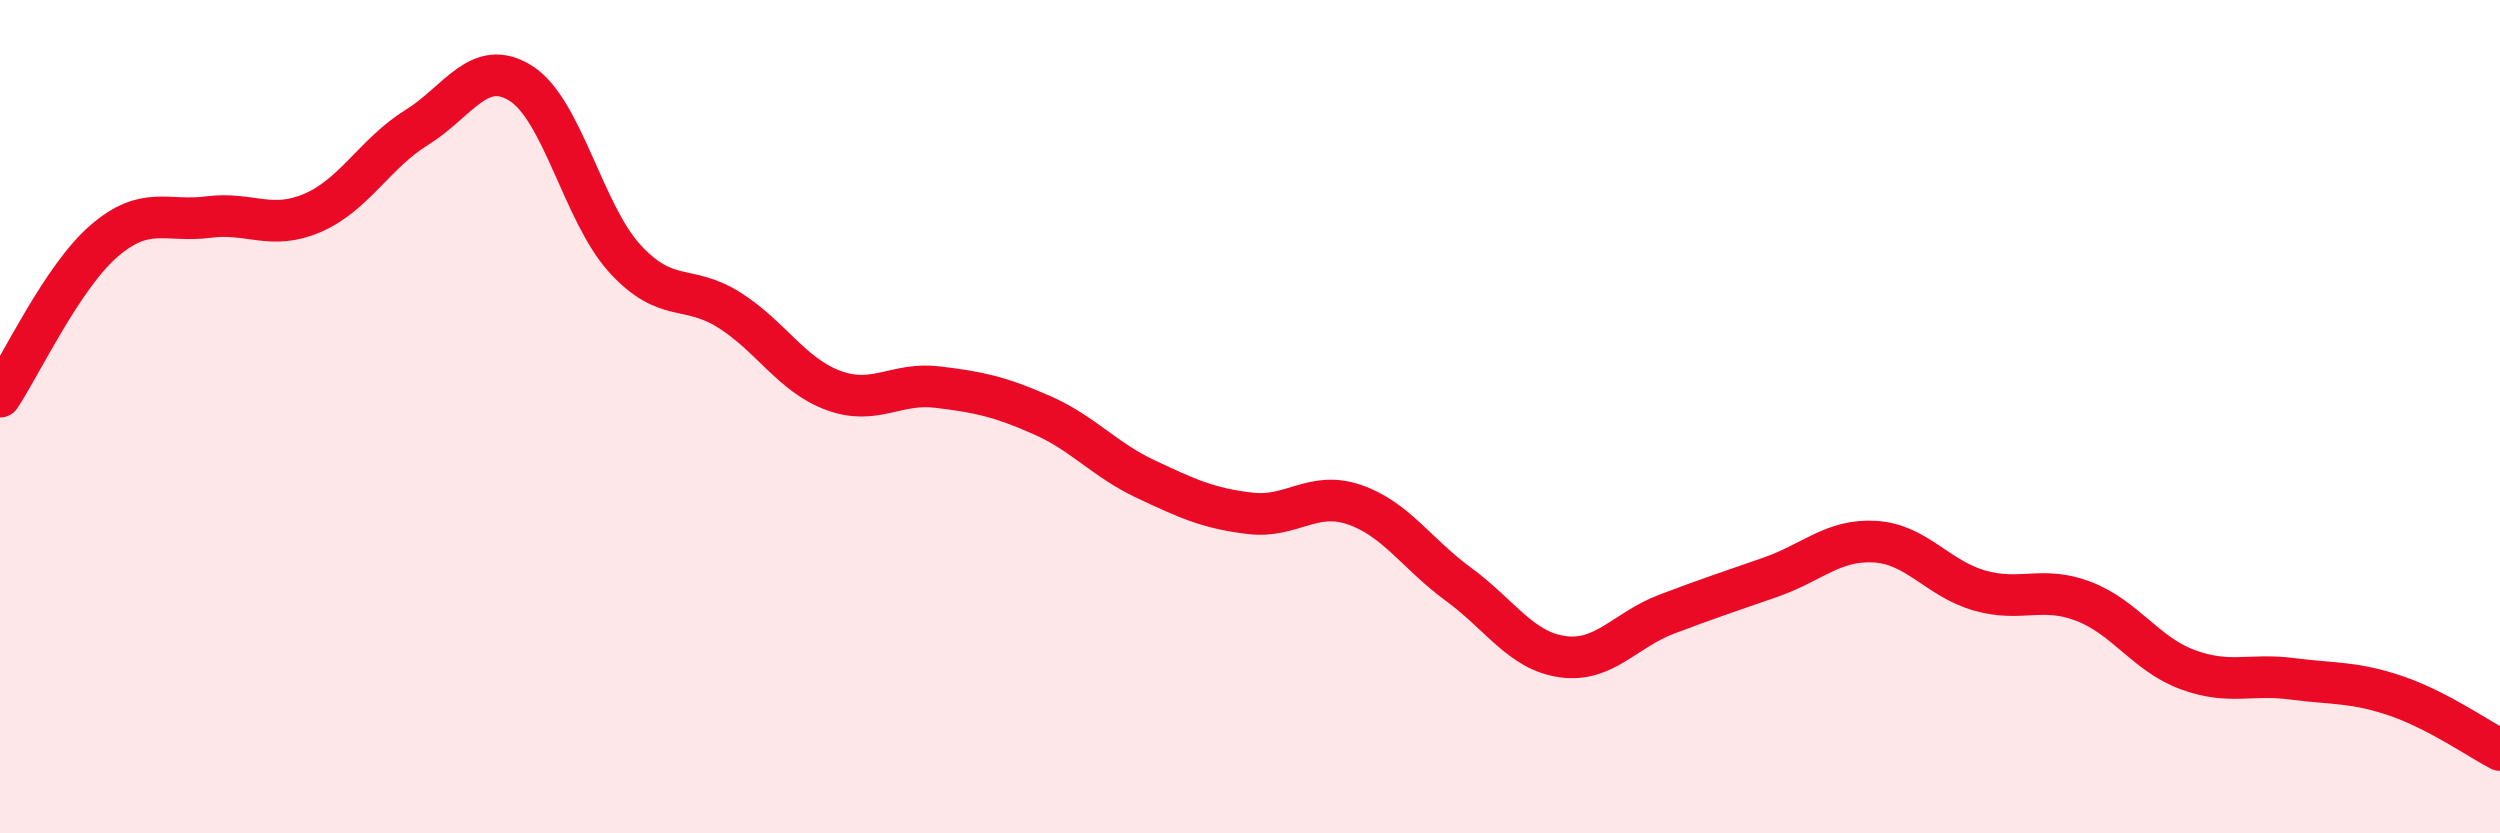
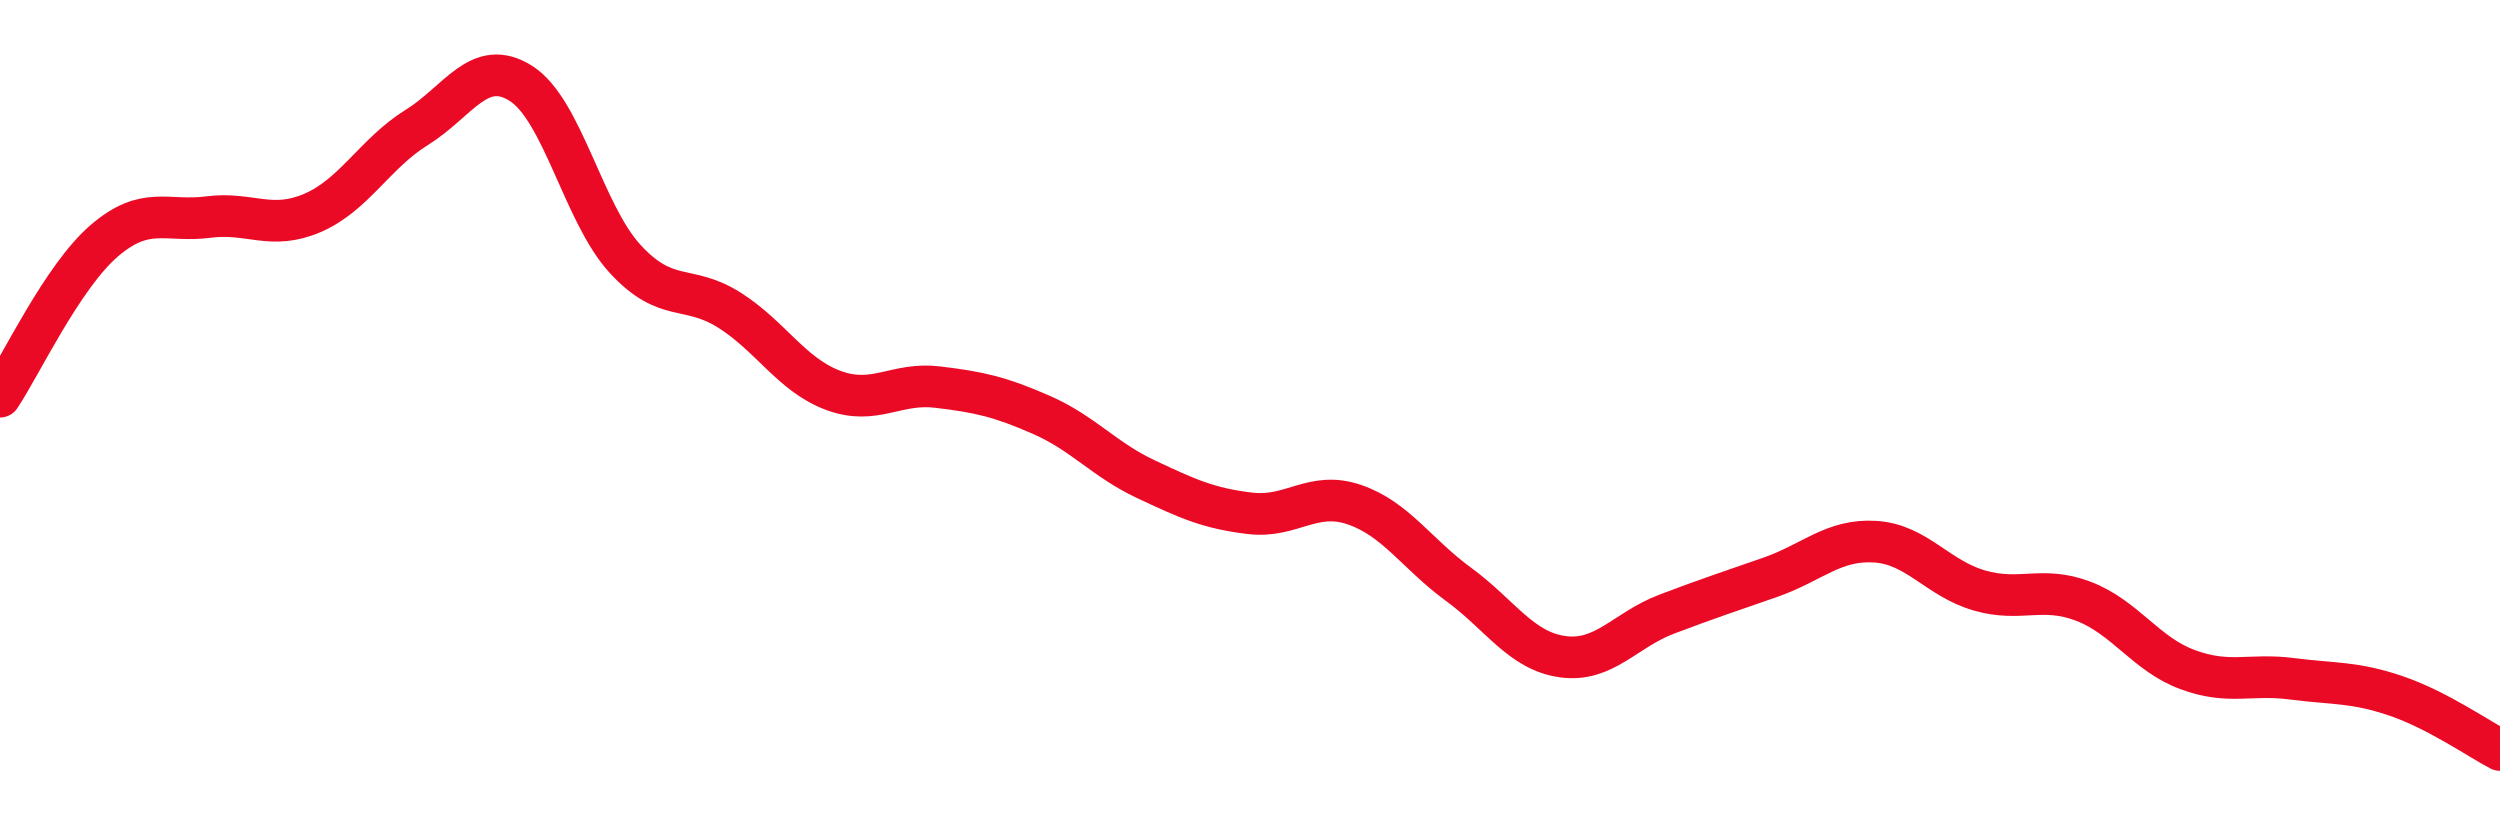
<svg xmlns="http://www.w3.org/2000/svg" width="60" height="20" viewBox="0 0 60 20">
-   <path d="M 0,9.52 C 0.5,8.77 1.5,6.64 2.5,5.78 C 3.5,4.92 4,5.34 5,5.21 C 6,5.08 6.5,5.54 7.5,5.11 C 8.5,4.68 9,3.68 10,3.06 C 11,2.44 11.5,1.37 12.5,2 C 13.5,2.63 14,5.12 15,6.21 C 16,7.3 16.5,6.81 17.5,7.44 C 18.5,8.07 19,9 20,9.37 C 21,9.74 21.5,9.17 22.5,9.29 C 23.5,9.41 24,9.52 25,9.96 C 26,10.4 26.5,11.03 27.5,11.5 C 28.5,11.97 29,12.2 30,12.32 C 31,12.44 31.5,11.77 32.5,12.11 C 33.5,12.45 34,13.29 35,14.02 C 36,14.75 36.5,15.62 37.5,15.76 C 38.5,15.9 39,15.12 40,14.74 C 41,14.36 41.5,14.2 42.5,13.85 C 43.5,13.5 44,12.94 45,13 C 46,13.06 46.5,13.88 47.5,14.17 C 48.5,14.46 49,14.05 50,14.43 C 51,14.81 51.5,15.7 52.5,16.07 C 53.5,16.44 54,16.16 55,16.29 C 56,16.42 56.5,16.36 57.5,16.7 C 58.5,17.04 59.5,17.74 60,18L60 20L0 20Z" fill="#EB0A25" opacity="0.1" stroke-linecap="round" stroke-linejoin="round" />
  <path d="M 0,9.52 C 0.5,8.77 1.5,6.64 2.5,5.78 C 3.5,4.92 4,5.34 5,5.21 C 6,5.08 6.5,5.54 7.5,5.11 C 8.5,4.68 9,3.68 10,3.06 C 11,2.44 11.5,1.37 12.5,2 C 13.5,2.63 14,5.12 15,6.21 C 16,7.3 16.5,6.81 17.5,7.44 C 18.5,8.07 19,9 20,9.37 C 21,9.74 21.5,9.17 22.5,9.29 C 23.5,9.41 24,9.52 25,9.96 C 26,10.4 26.5,11.03 27.5,11.5 C 28.5,11.97 29,12.2 30,12.32 C 31,12.44 31.5,11.77 32.5,12.11 C 33.5,12.45 34,13.29 35,14.02 C 36,14.75 36.5,15.62 37.5,15.76 C 38.5,15.9 39,15.12 40,14.74 C 41,14.36 41.5,14.2 42.5,13.85 C 43.5,13.5 44,12.94 45,13 C 46,13.06 46.5,13.88 47.5,14.17 C 48.5,14.46 49,14.05 50,14.43 C 51,14.81 51.5,15.7 52.5,16.07 C 53.5,16.44 54,16.16 55,16.29 C 56,16.42 56.5,16.36 57.5,16.7 C 58.5,17.04 59.5,17.74 60,18" stroke="#EB0A25" stroke-width="1" fill="none" stroke-linecap="round" stroke-linejoin="round" />
</svg>